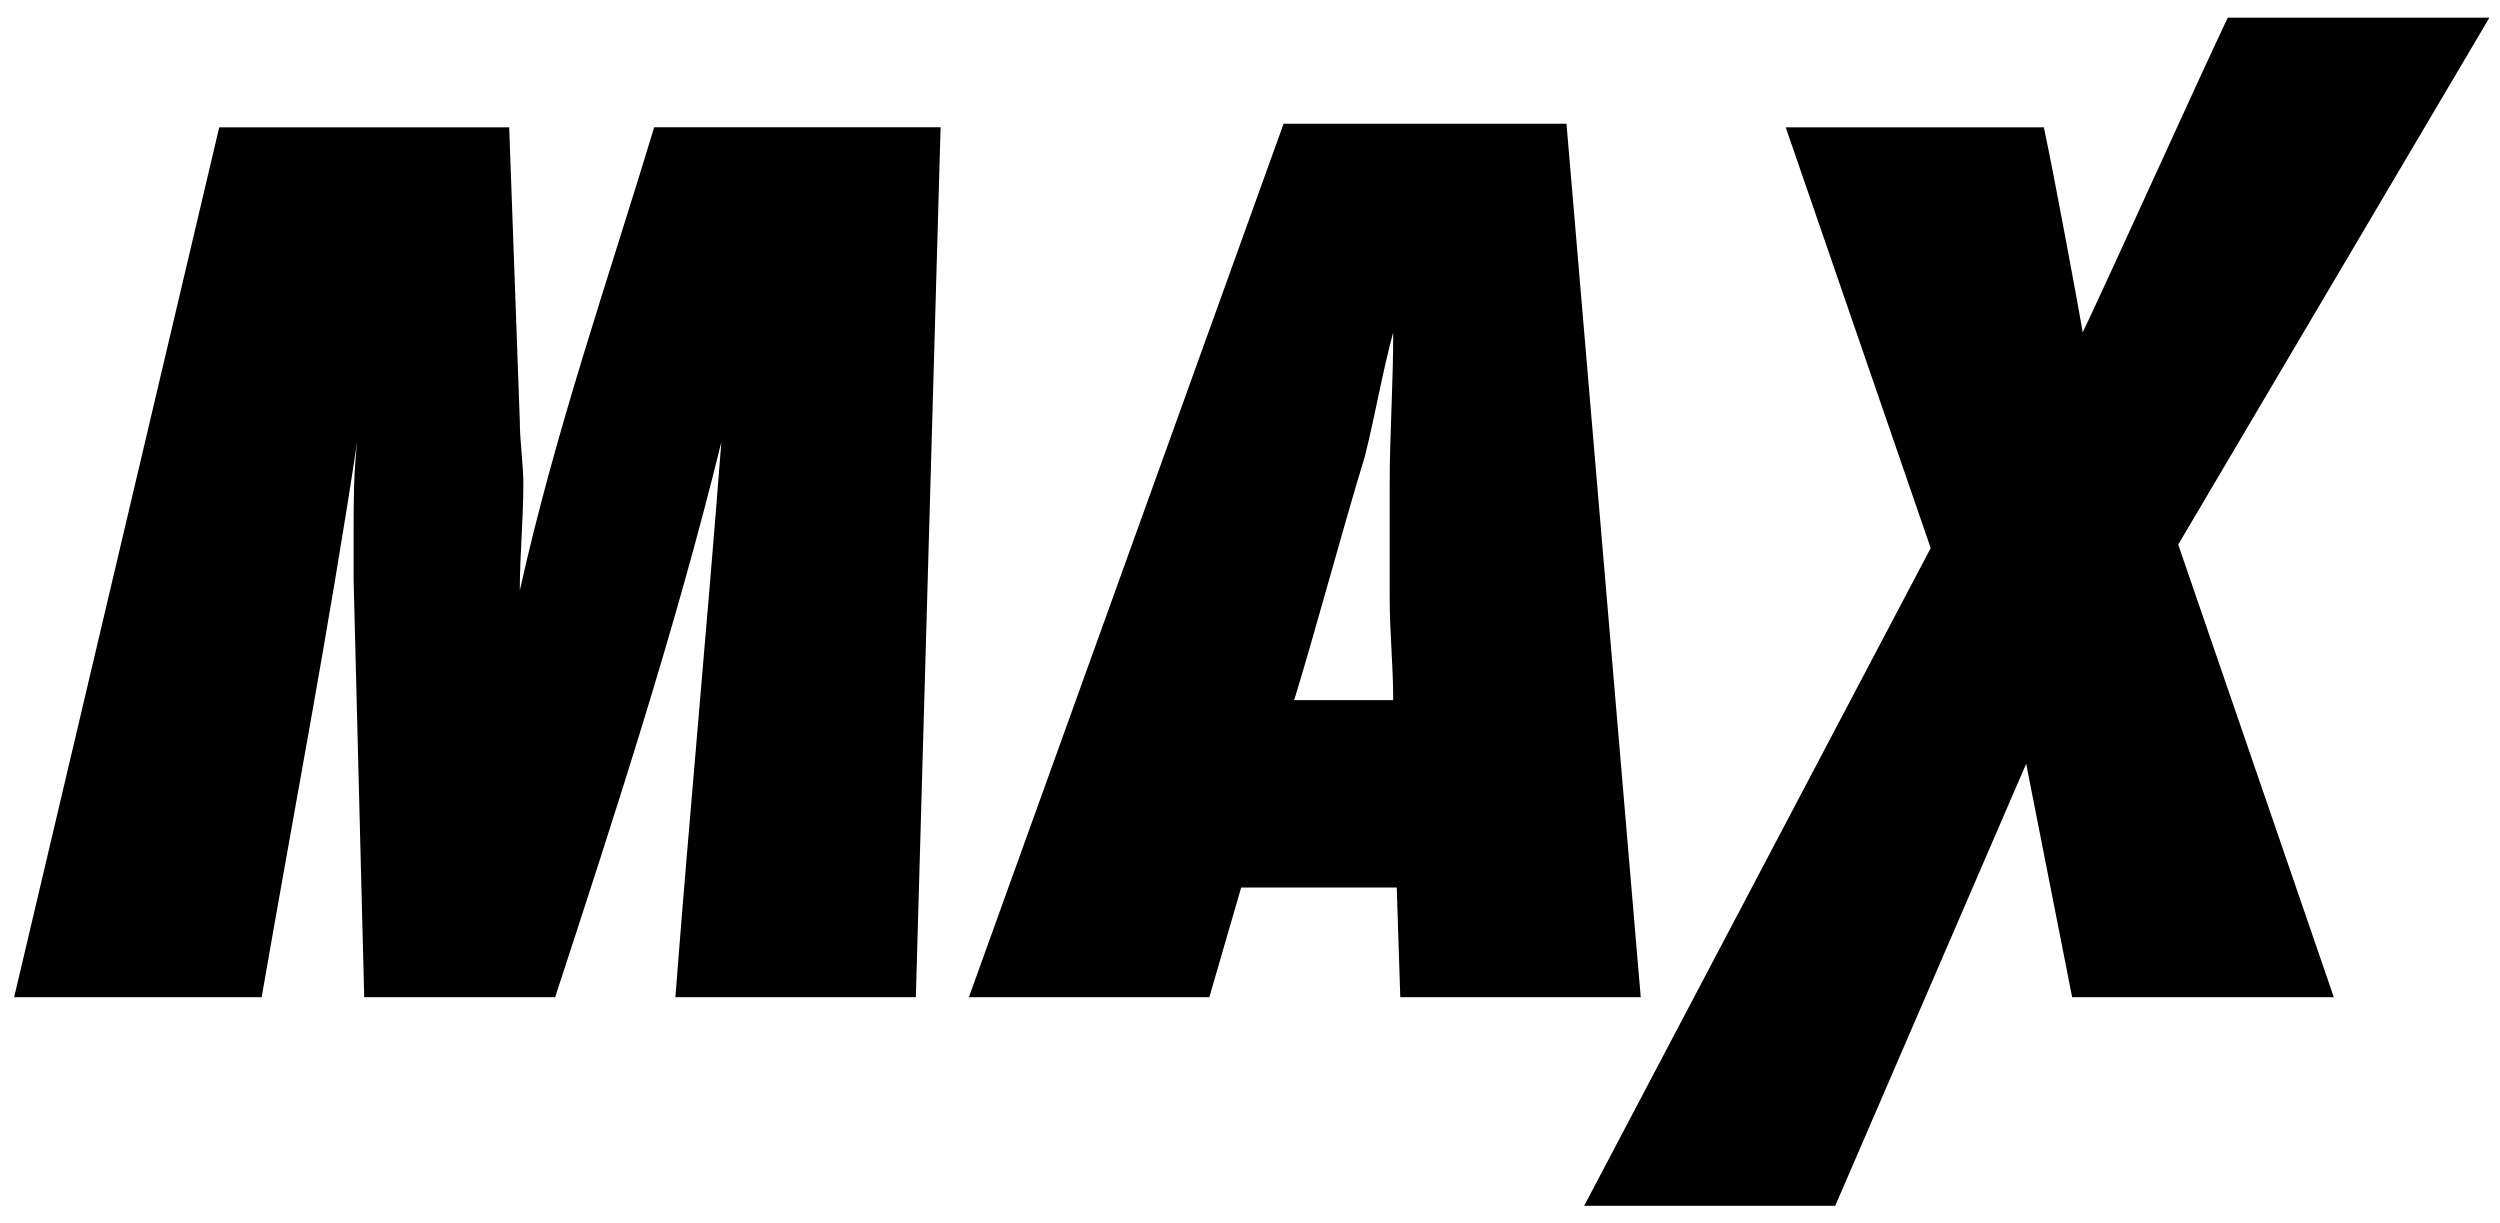
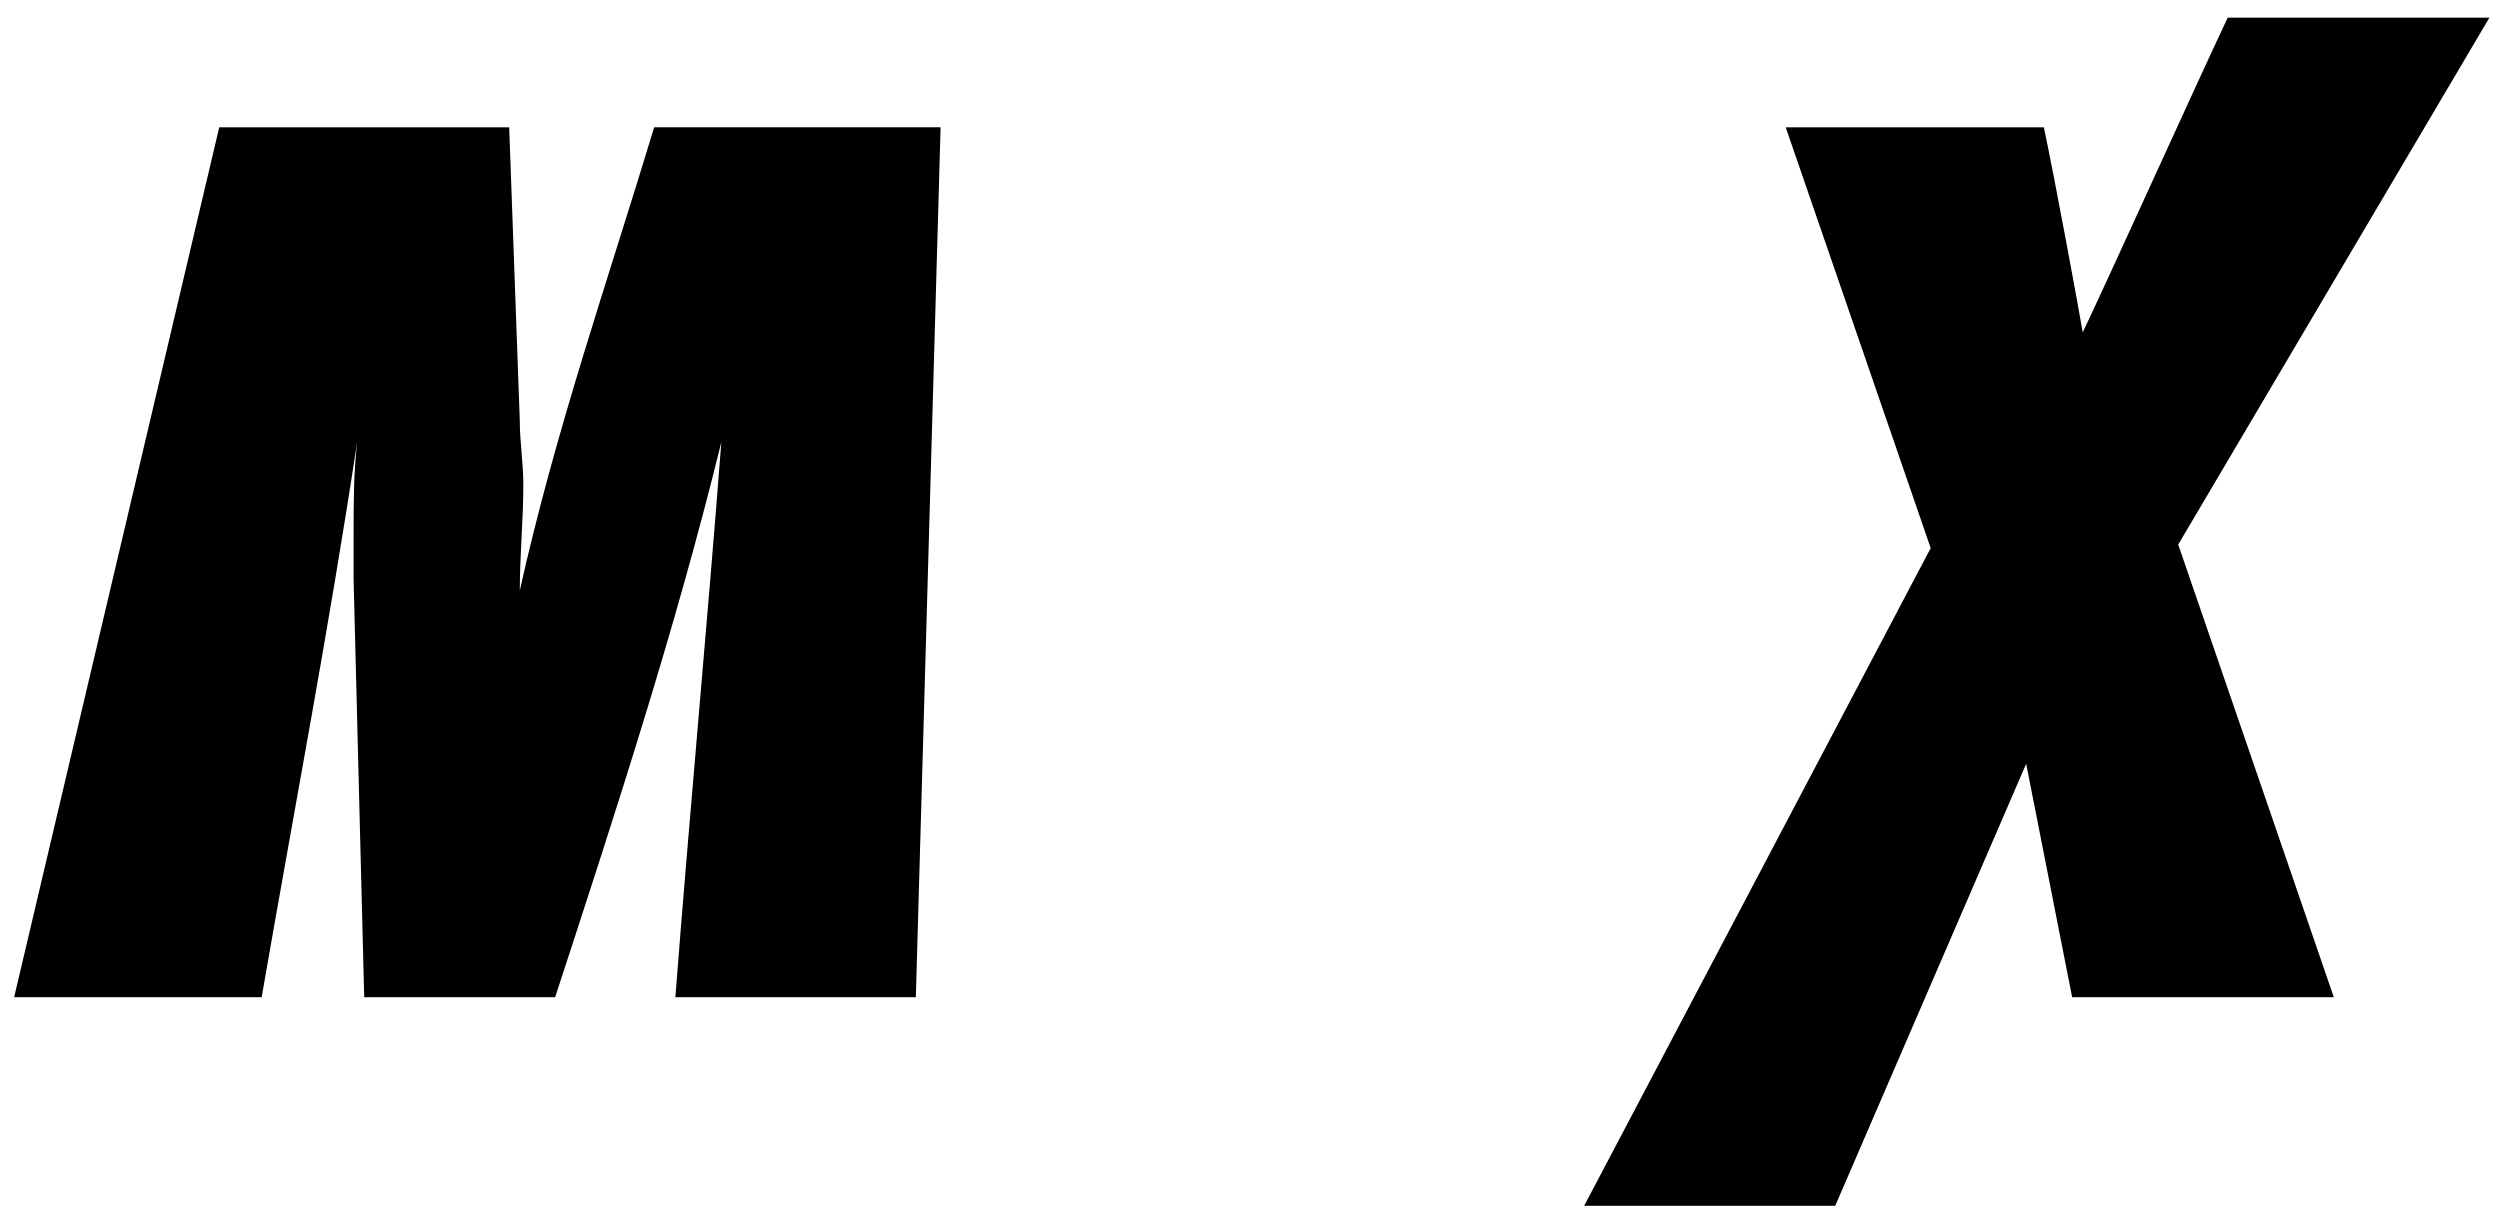
<svg xmlns="http://www.w3.org/2000/svg" enable-background="new 0 0 70.7 34.6" viewBox="0 0 70.7 34.6">
  <path d="m25.9 28.2h-6.8c.4-5.2.9-10.5 1.3-15.7-1.3 5.3-3 10.5-4.7 15.7h-5.4l-.3-11.8c0-.4 0-.8 0-1.3 0-.9 0-1.7.1-2.6-.8 5.3-1.8 10.5-2.7 15.7h-7l5.8-24.6h8.2l.3 8.3c0 .6.1 1.2.1 1.8 0 1-.1 2-.1 3 1-4.5 2.5-8.8 3.8-13.1h8.1z" />
-   <path d="m39.6 28.2-.1-3.1h-4.4l-.9 3.1h-6.8l8.9-24.7h8l2.1 24.7zm-.3-14.5c0-1.4.1-2.8.1-4.3-.3 1.1-.5 2.3-.8 3.5-.7 2.3-1.3 4.6-2 6.9h2.8c0-1-.1-1.9-.1-2.9z" />
  <path d="m58.6 28.2-1.3-6.6-5.4 12.5h-7.1l9.8-18.6-4.1-11.9h7.3c.3 1.4 1 5.2 1.1 5.8.9-1.9 3.2-7 4.1-8.9h7.4l-8.8 14.9 4.4 12.8z" />
</svg>